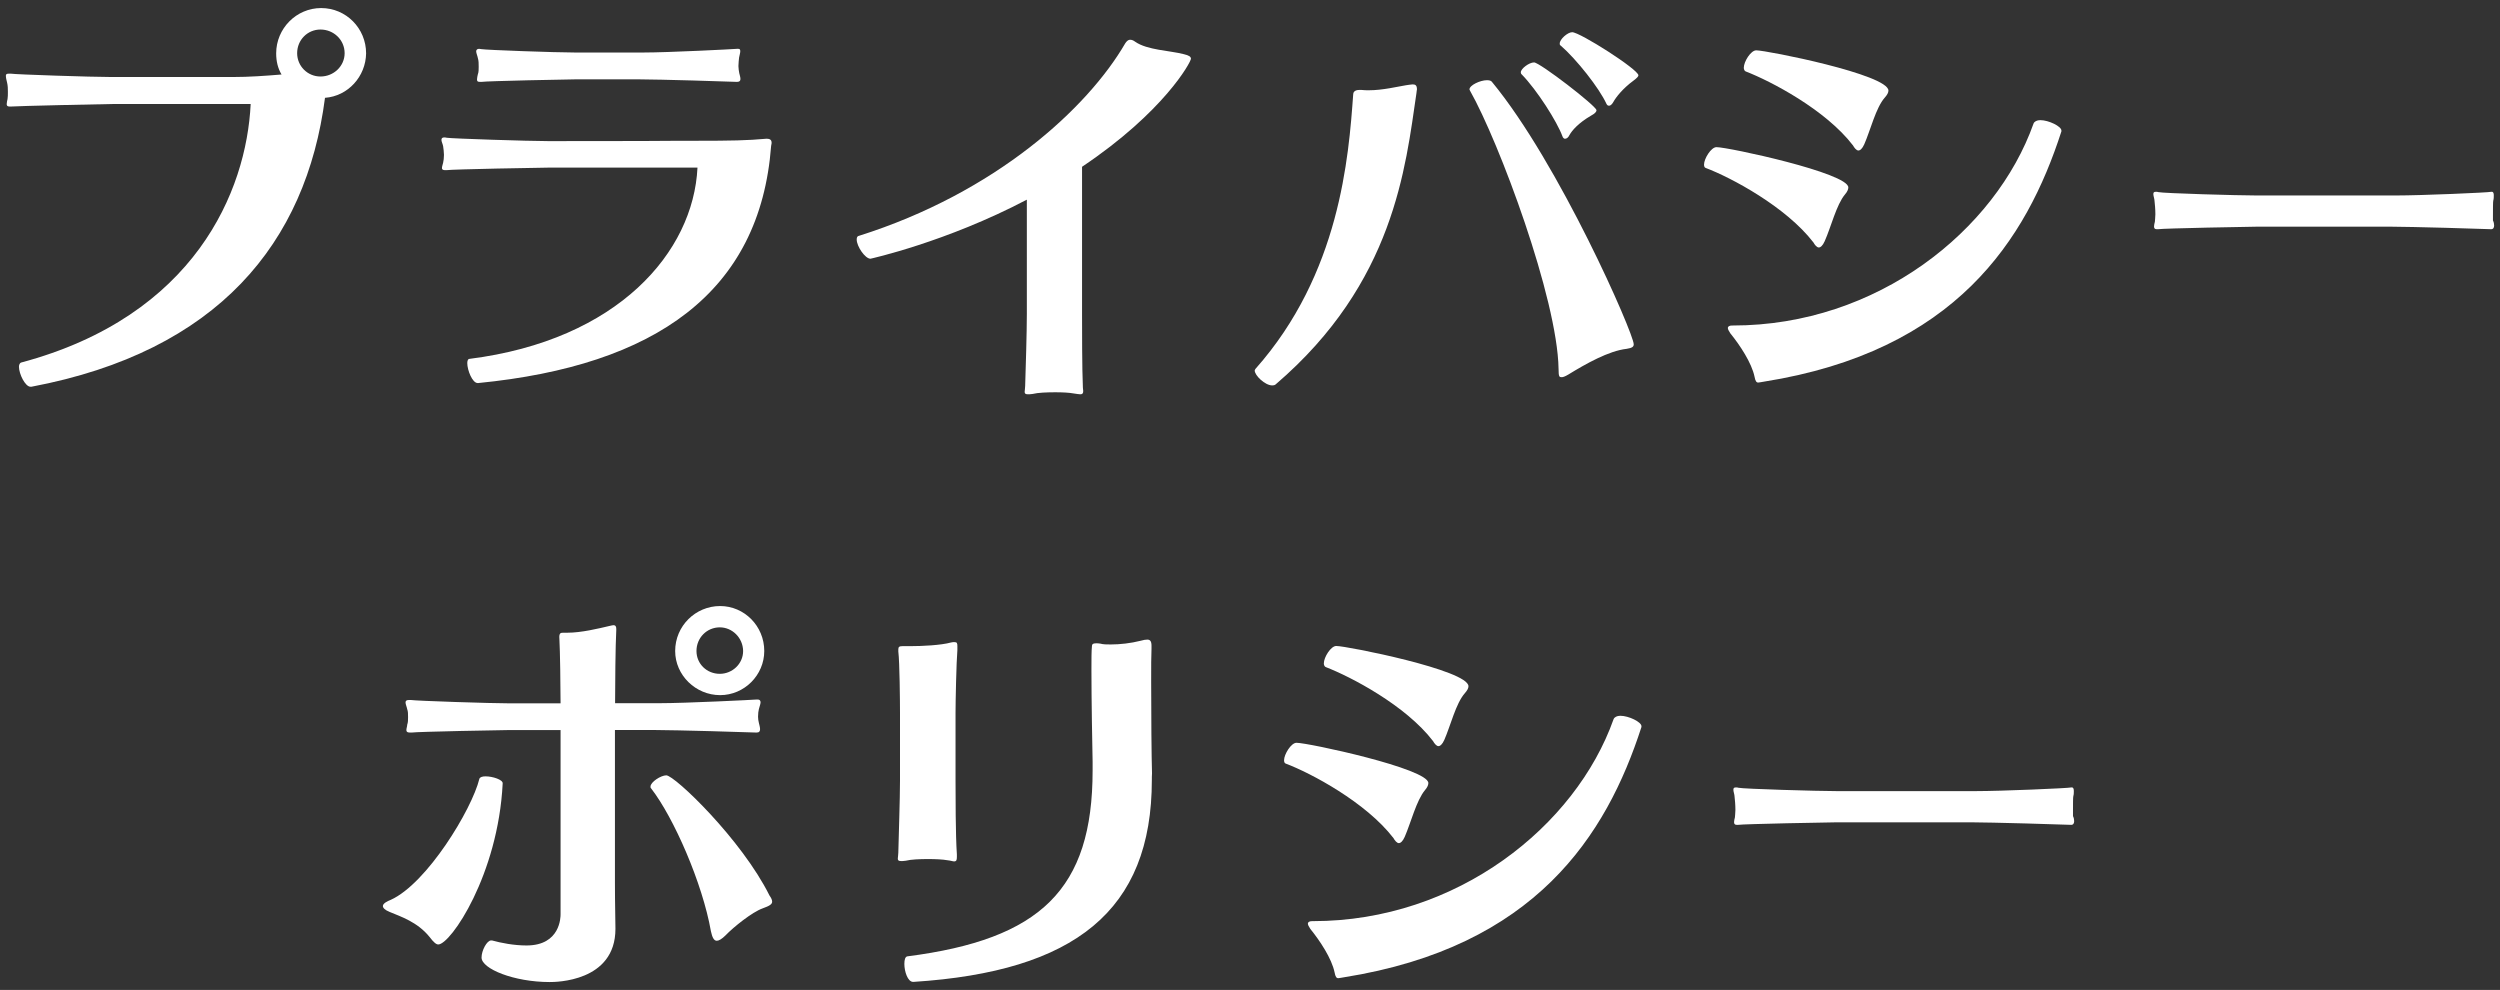
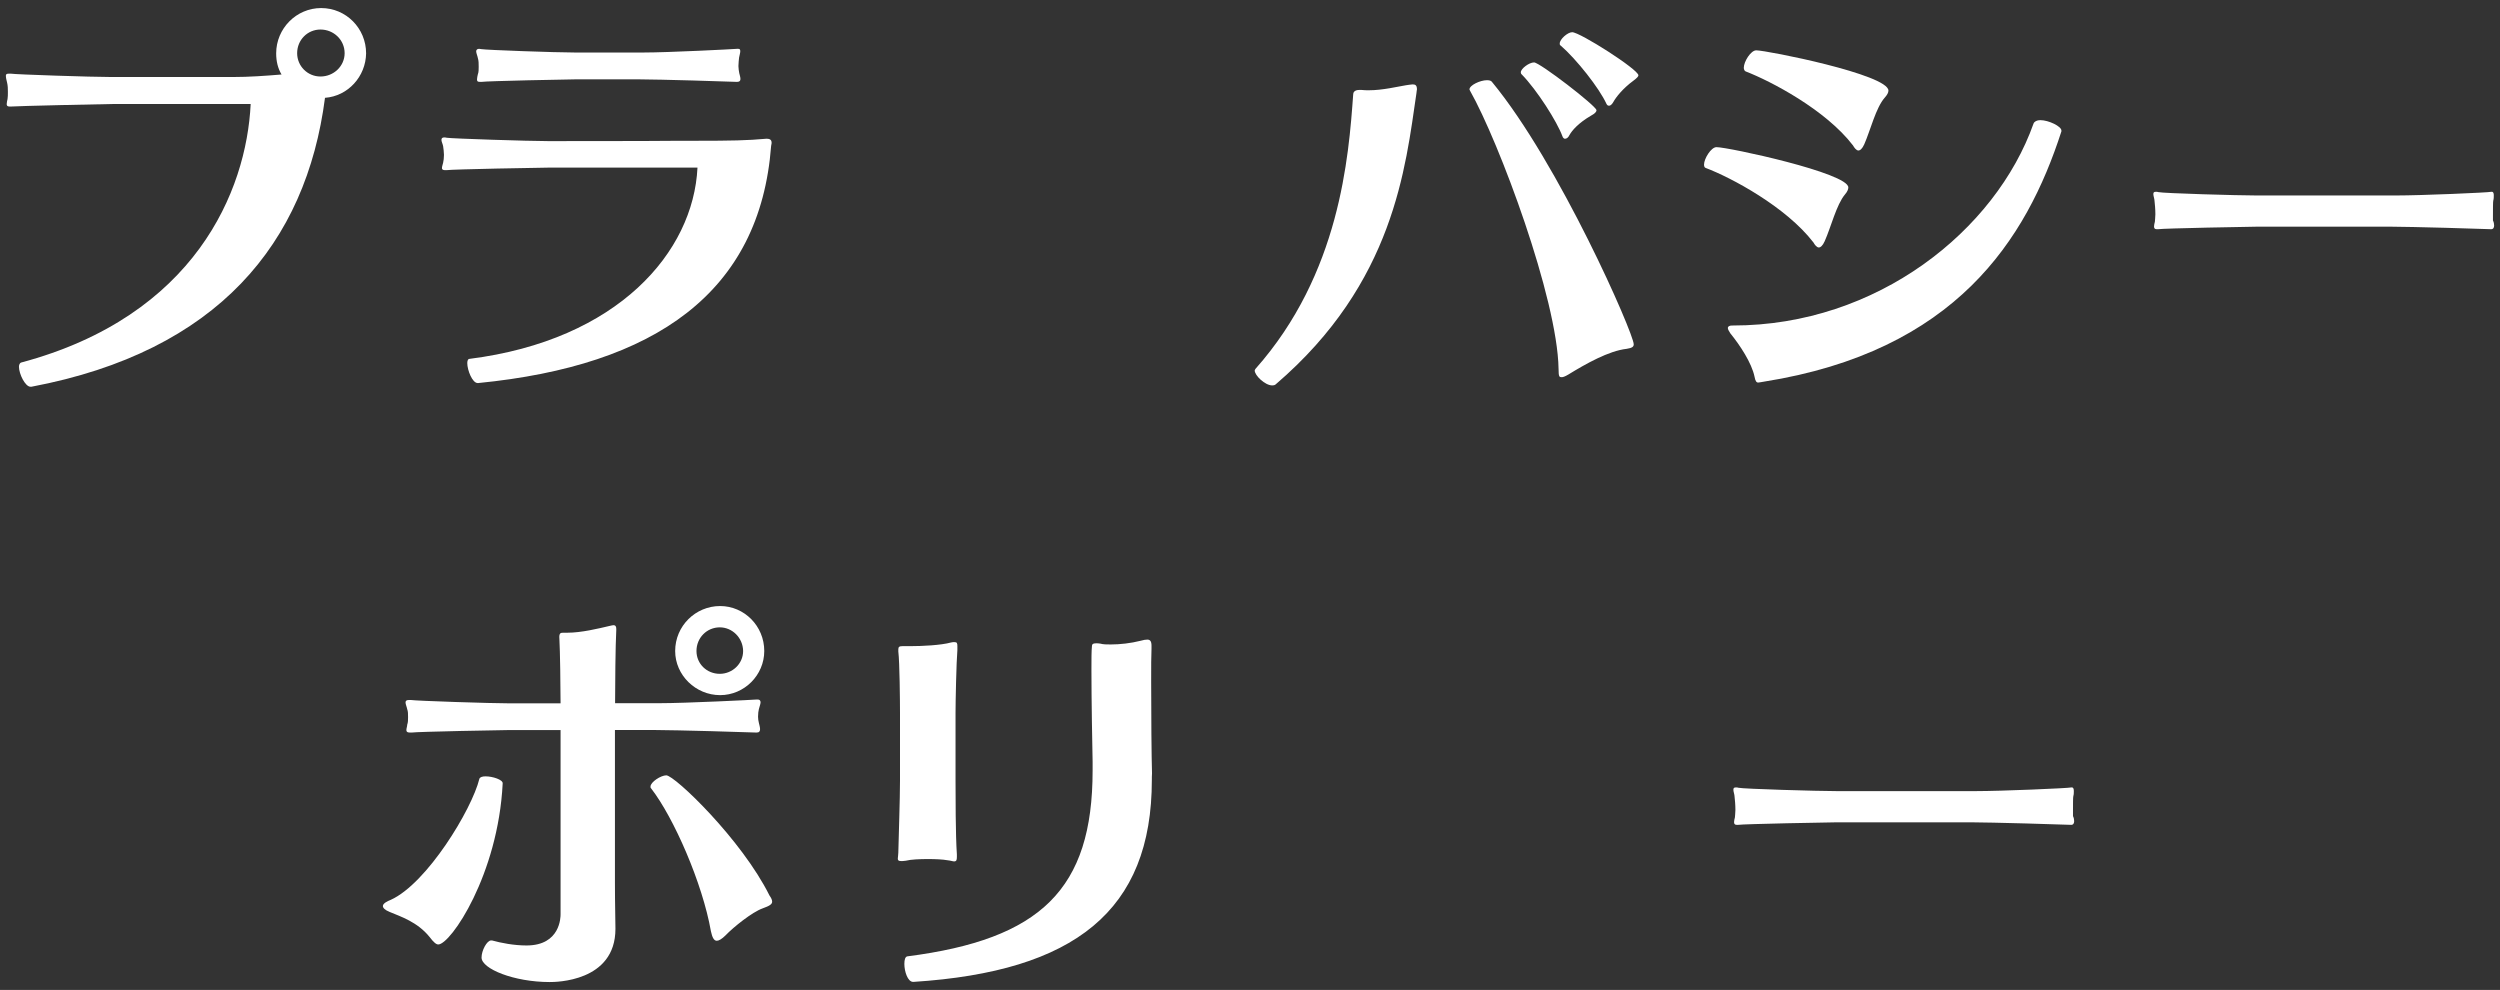
<svg xmlns="http://www.w3.org/2000/svg" version="1.0" id="レイヤー_1" x="0px" y="0px" width="149px" height="59px" viewBox="0 0 149 59" enable-background="new 0 0 149 59" xml:space="preserve">
  <rect x="0" y="0" width="149" height="59" fill="#333333" stroke="none" />
  <g>
    <path fill="#FFFFFF" d="M19.37,5.83c-1.12,8.65-6.39,15.12-17.5,17.22c-0.02,0-0.02,0-0.05,0c-0.32,0-0.69-0.77-0.69-1.19   c0-0.12,0.05-0.22,0.12-0.25C11.62,18.84,14.69,11.38,14.94,6.2h-8.3c-0.37,0-5.7,0.12-6,0.15c-0.03,0-0.05,0-0.07,0   c-0.15,0-0.17-0.07-0.17-0.15c0-0.1,0.03-0.2,0.05-0.3c0.02-0.12,0.02-0.27,0.02-0.42c0-0.17,0-0.37-0.05-0.57   c-0.03-0.12-0.07-0.27-0.07-0.4c0-0.07,0.03-0.12,0.17-0.12c0.05,0,0.07,0,0.12,0c0.3,0.05,4.88,0.2,6,0.2c7.24,0,7.24,0,7.24,0   c0.97,0,1.93-0.07,2.9-0.15c-0.22-0.37-0.32-0.79-0.32-1.26c0-1.49,1.21-2.7,2.68-2.7c1.49,0,2.68,1.21,2.68,2.7   C21.8,4.56,20.74,5.73,19.37,5.83z M19.1,1.76c-0.77,0-1.39,0.62-1.39,1.41c0,0.77,0.62,1.39,1.39,1.39c0.79,0,1.44-0.62,1.44-1.39   C20.54,2.38,19.89,1.76,19.1,1.76z" />
    <path fill="#FFFFFF" d="M28.5,22.83h-0.03c-0.32,0-0.62-0.77-0.62-1.19c0-0.15,0.05-0.25,0.12-0.25c8.87-1.12,13.36-6.37,13.6-11.4   h-8.9c-0.37,0-5.77,0.1-6.04,0.15c-0.05,0-0.08,0-0.12,0c-0.12,0-0.17-0.05-0.17-0.12c0-0.1,0.05-0.22,0.07-0.32   c0.03-0.12,0.05-0.3,0.05-0.47c0-0.17-0.03-0.37-0.05-0.52c-0.02-0.12-0.1-0.27-0.1-0.37s0.05-0.15,0.17-0.15   c0.03,0,0.07,0,0.15,0.02c0.27,0.05,4.93,0.2,6.04,0.2c0.7,0,6.15,0,7.83-0.02c0.32,0,0.64,0,0.96,0c2.13,0,3.1-0.02,4.19-0.12   c0.02,0,0.05,0,0.07,0c0.22,0,0.27,0.12,0.27,0.25c0,0.07-0.03,0.12-0.03,0.17C45.3,17.42,39.06,21.79,28.5,22.83z M44.01,3.94   c0,0.15,0.03,0.3,0.05,0.42c0.03,0.12,0.07,0.25,0.07,0.35s-0.05,0.17-0.2,0.17c0,0,0,0-0.02,0c-0.3-0.02-4.73-0.15-5.77-0.15   h-3.89c-0.37,0-5.28,0.1-5.55,0.15c-0.05,0-0.07,0-0.1,0c-0.15,0-0.17-0.05-0.17-0.15s0.03-0.2,0.05-0.3   c0.05-0.12,0.05-0.3,0.05-0.45c0-0.17,0-0.37-0.05-0.52c-0.02-0.12-0.1-0.3-0.1-0.4c0-0.07,0.05-0.15,0.17-0.15   c0.05,0,0.1,0.02,0.15,0.02c0.27,0.05,4.44,0.2,5.55,0.2c3.89,0,3.89,0,3.89,0c0.07,0,0.15,0,0.22,0c1.46,0,5.38-0.2,5.57-0.22   c0.03,0,0.05,0,0.07,0c0.1,0,0.12,0.05,0.12,0.15s-0.05,0.25-0.07,0.37C44.04,3.55,44.01,3.75,44.01,3.94z" />
-     <path fill="#FFFFFF" d="M64.49,9.94v8.72c0,0.87,0,3.32,0.05,4.44c0,0.07,0.02,0.15,0.02,0.2c0,0.15-0.05,0.2-0.17,0.2   c-0.07,0-0.2-0.02-0.4-0.05c-0.27-0.05-0.67-0.07-1.09-0.07c-0.49,0-1.04,0.02-1.36,0.1c-0.12,0.02-0.22,0.02-0.27,0.02   c-0.17,0-0.2-0.05-0.2-0.15s0.03-0.2,0.03-0.35c0.03-0.94,0.1-3.2,0.1-4.29V11.9c-4.81,2.53-9.32,3.52-9.32,3.52   c-0.32,0-0.82-0.74-0.82-1.14c0-0.1,0.02-0.2,0.12-0.22c8.18-2.58,13.65-7.63,15.88-11.47c0.07-0.1,0.15-0.22,0.3-0.22   c0.07,0,0.17,0.02,0.3,0.12c0.72,0.5,2.06,0.52,2.9,0.74c0.3,0.07,0.42,0.15,0.42,0.27C70.98,3.7,69.37,6.67,64.49,9.94z" />
    <path fill="#FFFFFF" d="M76.04,22.9c-0.05,0.05-0.12,0.07-0.22,0.07c-0.42,0-1.04-0.59-1.04-0.89c0-0.02,0.03-0.07,0.05-0.1   c5.03-5.67,5.55-12.61,5.82-16.35c0-0.1,0.05-0.27,0.37-0.27c0.05,0,0.07,0,0.12,0c0.15,0.02,0.3,0.02,0.45,0.02   c0.82,0,1.71-0.22,2.21-0.3c0.17-0.02,0.3-0.05,0.4-0.05c0.17,0,0.25,0.07,0.25,0.3c0,0.05-0.03,0.12-0.03,0.22   C83.77,9.97,83.1,16.85,76.04,22.9z M97.37,20.52c0,0.15-0.1,0.22-0.42,0.27c-1.07,0.12-2.43,0.89-3.49,1.54   c-0.17,0.1-0.3,0.15-0.37,0.15c-0.15,0-0.2,0-0.2-0.5c-0.07-4.19-3.54-13.51-5.28-16.58c0-0.02-0.03-0.05-0.03-0.07   c0-0.25,0.64-0.55,1.04-0.55c0.12,0,0.25,0.02,0.3,0.1C92.92,9.72,97.37,19.88,97.37,20.52z M95.15,6.57c0,0.1-0.1,0.2-0.32,0.32   c-0.77,0.45-1.14,0.89-1.29,1.16c-0.07,0.15-0.17,0.22-0.27,0.22c-0.05,0-0.12-0.05-0.15-0.15c-0.32-0.87-1.51-2.75-2.43-3.69   c-0.03-0.02-0.05-0.07-0.05-0.12c0-0.22,0.5-0.59,0.79-0.59C91.77,3.72,95.15,6.32,95.15,6.57z M97.65,4.49   c0,0.07-0.1,0.17-0.3,0.32c-0.64,0.47-1.04,0.99-1.19,1.26C96.09,6.2,95.99,6.3,95.91,6.3s-0.12-0.02-0.17-0.12   c-0.42-0.92-1.78-2.65-2.73-3.47c-0.05-0.02-0.05-0.07-0.05-0.12c0-0.25,0.47-0.67,0.74-0.67C94.15,1.91,97.65,4.14,97.65,4.49z" />
    <path fill="#FFFFFF" d="M108.75,14.38c-0.12,0.27-0.25,0.37-0.35,0.37c-0.12,0-0.25-0.17-0.32-0.3c-1.64-2.13-4.91-3.87-6.42-4.44   c-0.07-0.02-0.1-0.1-0.1-0.2c0-0.35,0.42-1.04,0.74-1.04c0.7,0,7.86,1.54,7.86,2.4c0,0.1-0.05,0.25-0.2,0.42   C109.45,12.2,109.13,13.53,108.75,14.38z M105.11,22.75c-0.15,0.02-0.25,0.05-0.32,0.05c-0.1,0-0.17-0.07-0.22-0.35   c-0.17-0.82-0.87-1.88-1.44-2.58c-0.1-0.15-0.15-0.25-0.15-0.32c0-0.1,0.1-0.15,0.25-0.15c0.03,0,0.05,0,0.05,0   c8.6,0,15.66-5.67,17.92-12.04c0.05-0.12,0.2-0.2,0.4-0.2c0.5,0,1.26,0.37,1.26,0.62c0,0.02,0,0.02,0,0.05   C120.77,14.3,116.54,20.94,105.11,22.75z M111.11,8.6c-0.12,0.27-0.25,0.37-0.35,0.37c-0.12,0-0.25-0.17-0.32-0.3   c-1.63-2.13-4.91-3.84-6.39-4.41c-0.07-0.02-0.12-0.12-0.12-0.22c0-0.37,0.42-1.04,0.74-1.04c0.62,0,7.88,1.44,7.88,2.4   c0,0.12-0.07,0.25-0.22,0.42C111.8,6.42,111.48,7.76,111.11,8.6z" />
    <path fill="#FFFFFF" d="M148.58,12.84c0,0.15,0,0.25,0,0.3c0.05,0.1,0.07,0.2,0.07,0.3c0,0.12-0.05,0.22-0.17,0.22h-0.03   c-0.3-0.02-4.88-0.15-5.92-0.15h-8.05c-0.35,0-5.58,0.1-5.85,0.15c-0.03,0-0.07,0-0.1,0c-0.12,0-0.15-0.07-0.15-0.17   c0-0.07,0.03-0.2,0.05-0.27c0-0.07,0.03-0.25,0.03-0.45c0-0.3-0.03-0.62-0.05-0.79c0-0.12-0.07-0.3-0.07-0.4s0.02-0.15,0.15-0.15   c0.05,0,0.1,0,0.15,0.02c0.27,0.07,4.76,0.2,5.85,0.2c8.05,0,8.05,0,8.05,0c0.07,0,0.15,0,0.25,0c1.51,0,5.5-0.17,5.7-0.22   c0.02,0,0.02,0,0.02,0c0.1,0,0.12,0.1,0.12,0.22c0,0.1,0,0.2-0.03,0.3C148.58,12,148.58,12.49,148.58,12.84z" />
    <path fill="#FFFFFF" d="M26.12,56.29c-0.12,0-0.27-0.12-0.52-0.45c-0.72-0.89-1.71-1.21-2.38-1.49c-0.3-0.12-0.4-0.25-0.4-0.35   c0-0.17,0.3-0.3,0.47-0.37c2.15-0.97,4.83-5.38,5.28-7.21c0.03-0.1,0.17-0.15,0.37-0.15c0.42,0,1.04,0.2,1.02,0.42   C29.69,52.13,26.86,56.29,26.12,56.29z M45.18,42.72c0,0.12,0.02,0.25,0.05,0.37s0.07,0.27,0.07,0.37c0,0.12-0.05,0.2-0.2,0.2   h-0.03c-0.3-0.02-4.91-0.15-5.97-0.15h-2.45v9.12c0,1.36,0.03,2.13,0.03,2.73c0,3.17-3.59,3.17-3.92,3.17   c-2.13,0-4.06-0.79-4.06-1.46c0-0.42,0.32-1.02,0.57-1.02c0.03,0,0.03,0,0.05,0c0.54,0.15,1.31,0.3,2.06,0.3   c2.03,0,2.03-1.71,2.03-1.86V43.51h-3c-0.37,0-5.6,0.1-5.87,0.15c-0.05,0-0.1,0-0.12,0c-0.17,0-0.2-0.07-0.2-0.15   c0-0.1,0.05-0.22,0.05-0.32c0.05-0.12,0.05-0.3,0.05-0.45c0-0.17,0-0.35-0.05-0.47c-0.02-0.12-0.1-0.3-0.1-0.4s0.05-0.15,0.2-0.15   c0.05,0,0.07,0,0.12,0c0.27,0.05,4.81,0.2,5.92,0.2h3c0-0.94-0.03-3.15-0.07-3.84c-0.03-0.35,0.07-0.37,0.22-0.37   c0.22,0,0.22,0,0.25,0c0.84,0,1.86-0.25,2.5-0.4c0.1-0.02,0.2-0.05,0.25-0.05c0.12,0,0.17,0.07,0.17,0.22c0,0.02,0,0.05,0,0.07   c-0.05,0.89-0.07,3.4-0.07,4.24v0.12h2.45c0.07,0,0.15,0,0.22,0c1.51,0,5.58-0.2,5.78-0.22c0.02,0,0.05,0,0.05,0   c0.12,0,0.17,0.07,0.17,0.17s-0.07,0.27-0.1,0.4C45.2,42.37,45.18,42.54,45.18,42.72z M46.02,53.74c0,0.15-0.15,0.25-0.57,0.4   c-0.62,0.22-1.73,1.11-2.21,1.61c-0.22,0.22-0.4,0.32-0.52,0.32c-0.17,0-0.27-0.2-0.35-0.57c-0.5-2.85-2.21-6.77-3.57-8.52   c-0.03-0.02-0.03-0.05-0.03-0.1c0-0.27,0.62-0.67,0.94-0.67c0.5,0,4.49,3.82,6.15,7.16C45.97,53.52,46.02,53.64,46.02,53.74z    M42.92,41.43c-1.46,0-2.68-1.19-2.68-2.63c0-1.49,1.21-2.68,2.68-2.68c1.44,0,2.63,1.19,2.63,2.68   C45.55,40.24,44.36,41.43,42.92,41.43z M42.9,37.39c-0.77,0-1.39,0.62-1.39,1.41c0,0.77,0.62,1.36,1.39,1.36   c0.74,0,1.39-0.59,1.39-1.36C44.28,38.01,43.64,37.39,42.9,37.39z" />
    <path fill="#FFFFFF" d="M56.95,42.49v3.99c0,0.87,0,3.32,0.08,4.44c0,0.05,0,0.1,0,0.15c0,0.2-0.03,0.27-0.17,0.27   c-0.07,0-0.2-0.05-0.4-0.07c-0.27-0.05-0.72-0.07-1.14-0.07c-0.5,0-1.02,0.02-1.34,0.1c-0.12,0.02-0.22,0.02-0.27,0.02   c-0.17,0-0.2-0.05-0.2-0.15s0.03-0.2,0.03-0.35c0.02-0.94,0.1-3.2,0.1-4.29v-4.06c0-0.64-0.02-3-0.1-3.64c0-0.05,0-0.07,0-0.12   c0-0.15,0.05-0.2,0.25-0.2c0.08,0,0.12,0,0.2,0s0.17,0,0.3,0c0.64,0,1.79-0.05,2.4-0.22c0.07-0.02,0.15-0.02,0.2-0.02   c0.15,0,0.17,0.07,0.17,0.25c0,0.05,0,0.12,0,0.22C57,39.44,56.95,41.8,56.95,42.49z M68.65,46.48c0,7.81-4.61,11.42-14.2,12.04   c0,0,0,0-0.03,0c-0.32,0-0.52-0.62-0.52-1.07c0-0.25,0.05-0.42,0.17-0.45c7.95-1.02,11.05-3.99,11.05-11.08c0-0.17,0-0.35,0-0.52   c-0.02-0.97-0.07-3.67-0.07-5.45c0-0.64,0-1.17,0.03-1.44c0-0.1,0.05-0.17,0.25-0.17c0.05,0,0.15,0,0.25,0.02   c0.17,0.05,0.4,0.05,0.62,0.05c0.54,0,1.19-0.07,1.78-0.22c0.17-0.05,0.3-0.07,0.4-0.07c0.17,0,0.25,0.1,0.25,0.37   c0,0.05,0,0.1,0,0.17c-0.02,0.37-0.02,1.09-0.02,1.98c0,1.91,0.02,4.51,0.05,5.45C68.65,46.23,68.65,46.36,68.65,46.48z" />
-     <path fill="#FFFFFF" d="M83.72,49.88c-0.12,0.27-0.25,0.37-0.35,0.37c-0.12,0-0.25-0.17-0.32-0.3c-1.64-2.13-4.91-3.87-6.42-4.44   c-0.07-0.02-0.1-0.1-0.1-0.2c0-0.35,0.42-1.04,0.74-1.04c0.7,0,7.86,1.54,7.86,2.4c0,0.1-0.05,0.25-0.2,0.42   C84.42,47.7,84.09,49.03,83.72,49.88z M80.08,58.25c-0.15,0.02-0.25,0.05-0.32,0.05c-0.1,0-0.17-0.07-0.22-0.35   c-0.17-0.82-0.87-1.88-1.44-2.58c-0.1-0.15-0.15-0.25-0.15-0.32c0-0.1,0.1-0.15,0.25-0.15c0.03,0,0.05,0,0.05,0   c8.6,0,15.66-5.67,17.92-12.04c0.05-0.12,0.2-0.2,0.4-0.2c0.5,0,1.26,0.37,1.26,0.62c0,0.02,0,0.02,0,0.05   C95.74,49.8,91.5,56.44,80.08,58.25z M86.08,44.1c-0.12,0.27-0.25,0.37-0.35,0.37c-0.12,0-0.25-0.17-0.32-0.3   c-1.63-2.13-4.91-3.84-6.39-4.41c-0.07-0.02-0.12-0.12-0.12-0.22c0-0.37,0.42-1.04,0.74-1.04c0.62,0,7.88,1.44,7.88,2.4   c0,0.12-0.07,0.25-0.22,0.42C86.77,41.92,86.45,43.26,86.08,44.1z" />
    <path fill="#FFFFFF" d="M123.55,48.34c0,0.15,0,0.25,0,0.3c0.05,0.1,0.07,0.2,0.07,0.3c0,0.12-0.05,0.22-0.17,0.22h-0.03   c-0.3-0.02-4.88-0.15-5.92-0.15h-8.05c-0.35,0-5.58,0.1-5.85,0.15c-0.03,0-0.07,0-0.1,0c-0.12,0-0.15-0.07-0.15-0.17   c0-0.07,0.03-0.2,0.05-0.27c0-0.07,0.03-0.25,0.03-0.45c0-0.3-0.03-0.62-0.05-0.79c0-0.12-0.07-0.3-0.07-0.4s0.02-0.15,0.15-0.15   c0.05,0,0.1,0,0.15,0.02c0.27,0.07,4.76,0.2,5.85,0.2c8.05,0,8.05,0,8.05,0c0.07,0,0.15,0,0.25,0c1.51,0,5.5-0.17,5.7-0.22   c0.02,0,0.02,0,0.02,0c0.1,0,0.12,0.1,0.12,0.22c0,0.1,0,0.2-0.03,0.3C123.55,47.5,123.55,47.99,123.55,48.34z" />
  </g>
  <g>
</g>
  <g>
</g>
  <g>
</g>
  <g>
</g>
  <g>
</g>
  <g>
</g>
  <g>
</g>
  <g>
</g>
  <g>
</g>
  <g>
</g>
  <g>
</g>
  <g>
</g>
  <g>
</g>
  <g>
</g>
  <g>
</g>
</svg>